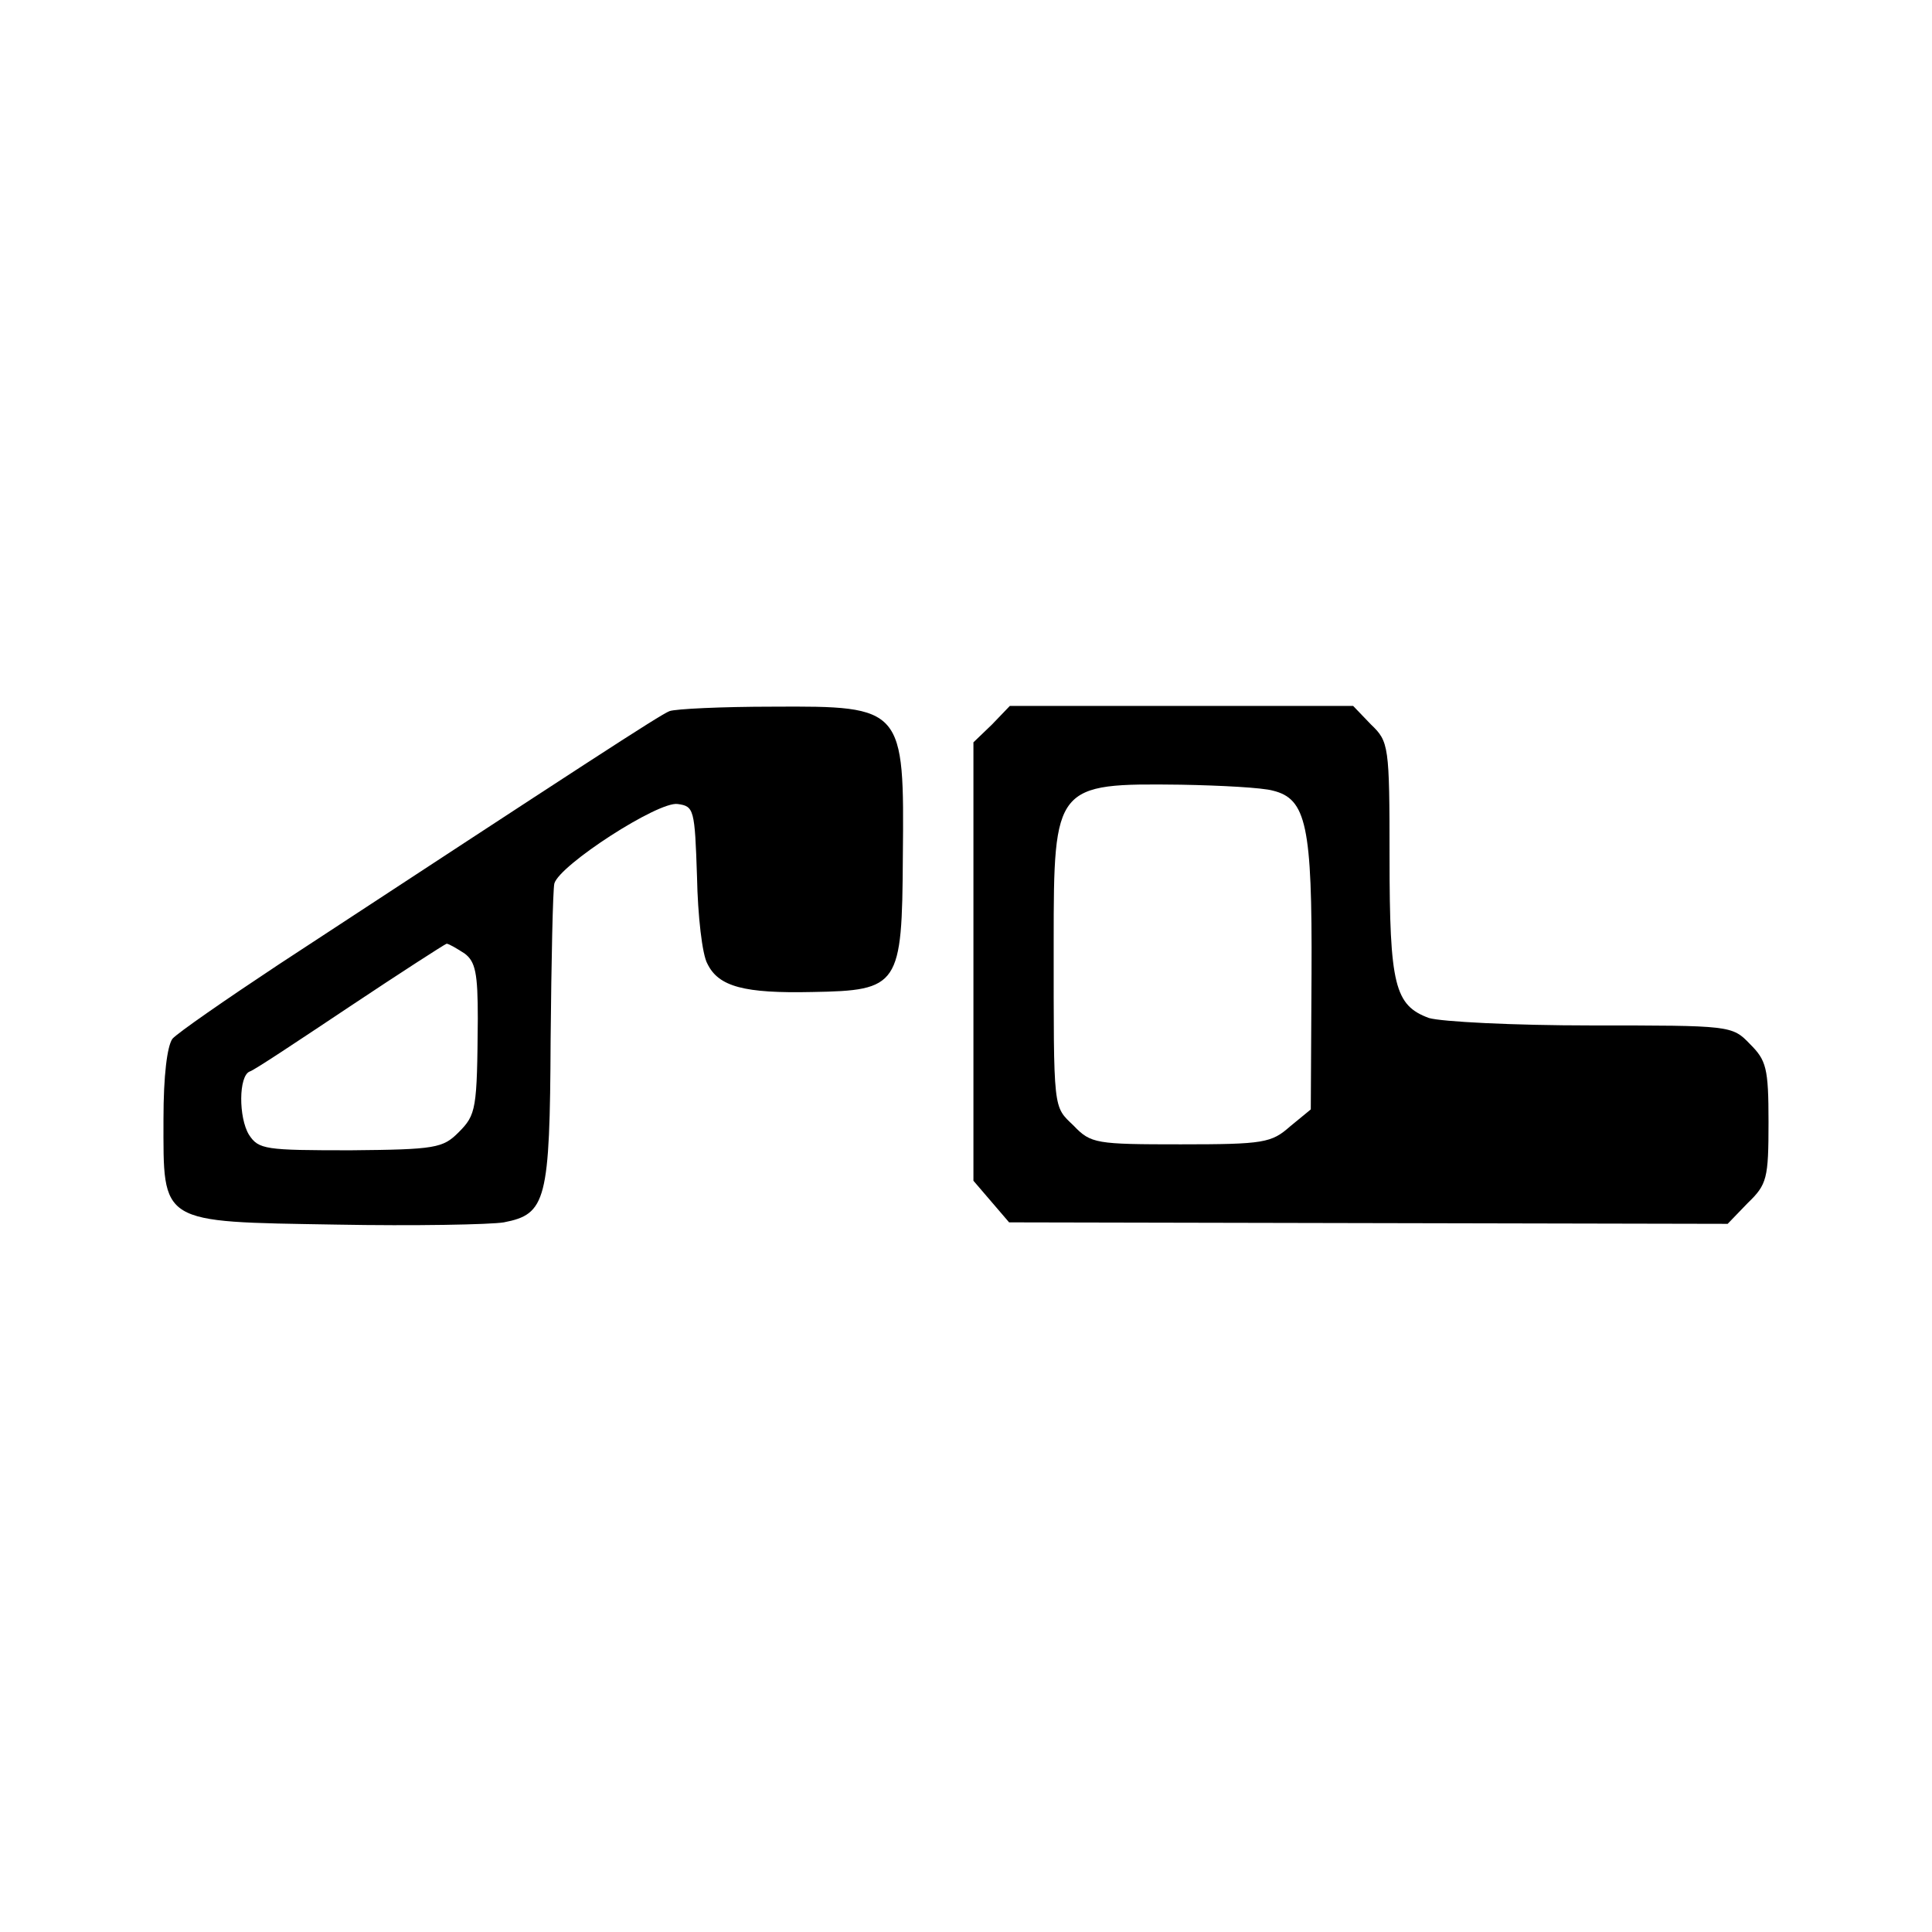
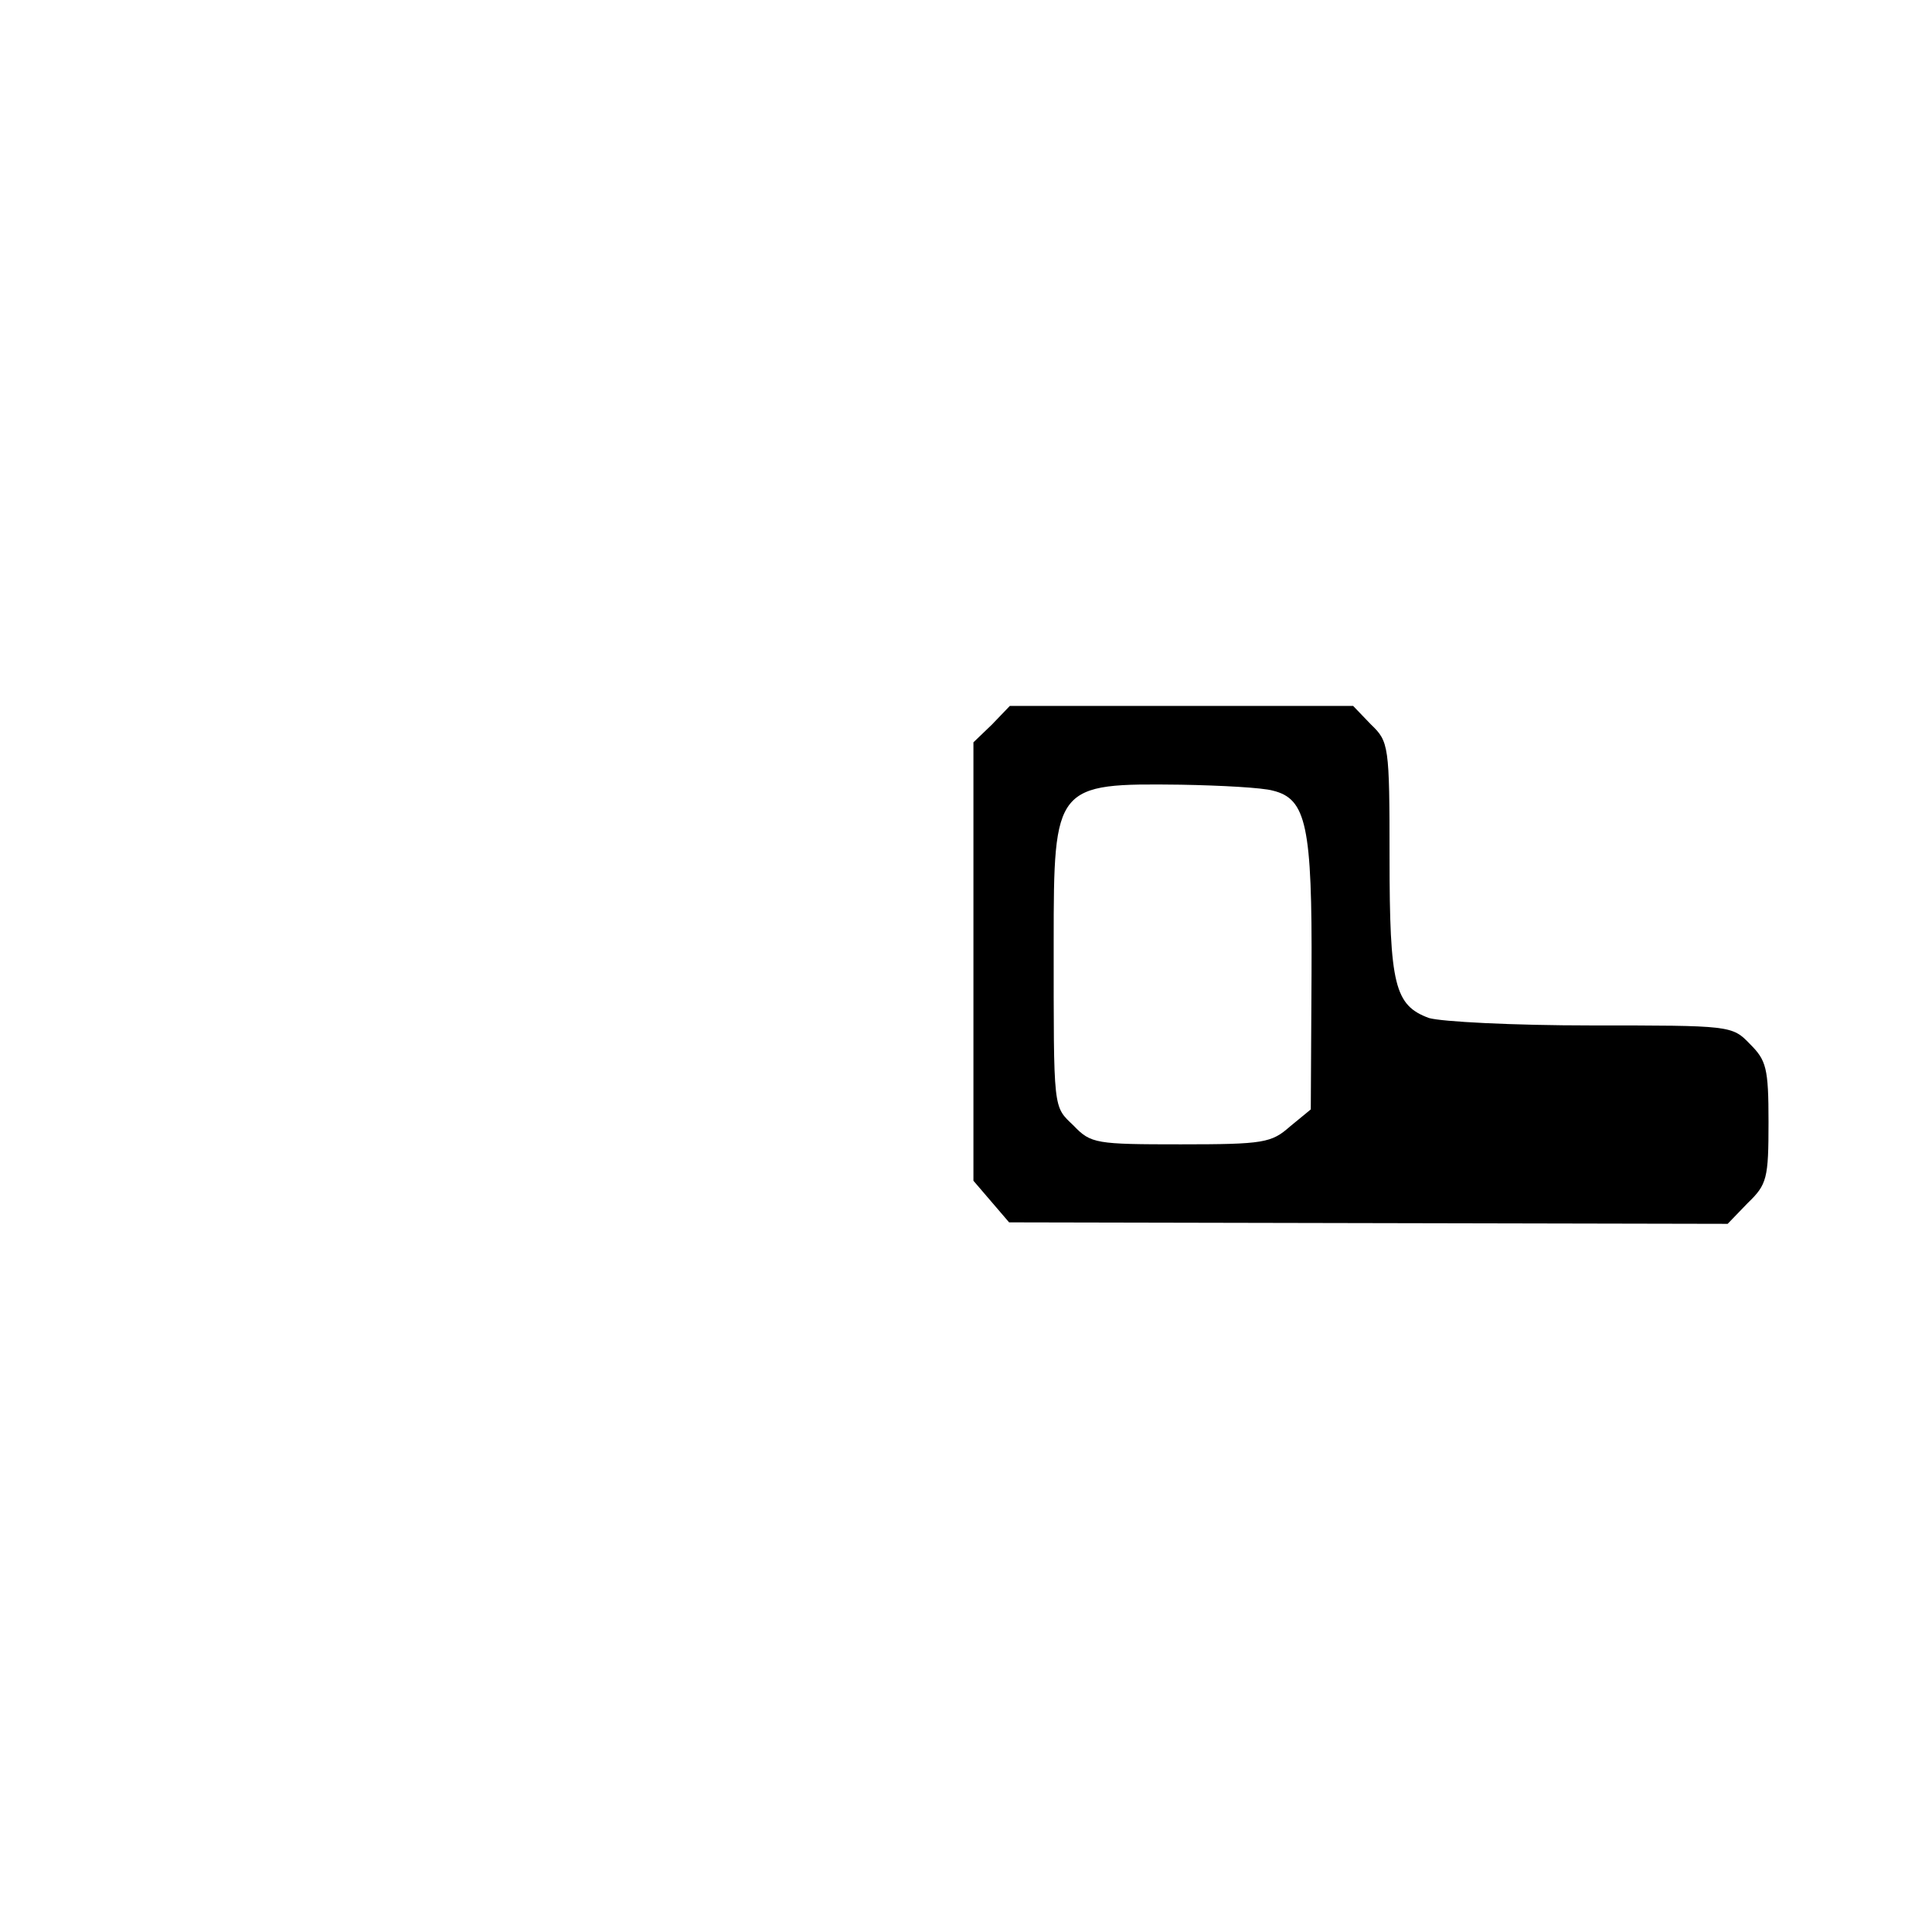
<svg xmlns="http://www.w3.org/2000/svg" version="1.0" width="260pt" height="260pt" viewBox="0 0 260 260" preserveAspectRatio="xMidYMid meet">
  <g transform="translate(0,260) scale(0.1,-0.1)" fill="#000000" stroke="none">
-     <path d="M901 1643 c-13 -5 -117 -73 -526 -341 -71 -47 -136 -92 -143 -100 -7 -10 -12 -49 -12 -108 0 -142 -7 -138 232 -142 106 -2 208 0 226 3 57 11 62 29 63 246 1 107 3 201 5 210 7 25 140 111 166 107 22 -3 23 -7 26 -98 1 -52 7 -105 14 -117 15 -31 50 -40 141 -38 117 2 121 8 122 182 2 201 1 203 -175 202 -69 0 -131 -3 -139 -6z m-276 -326 c15 -11 18 -27 18 -88 -1 -122 -2 -129 -26 -153 -21 -21 -31 -23 -145 -24 -115 0 -124 1 -137 21 -14 23 -14 79 1 85 5 1 65 41 134 87 69 46 128 84 131 85 3 0 13 -6 24 -13z" />
    <path d="M1335 1625 l-25 -24 0 -295 0 -295 24 -28 24 -28 483 -1 484 -1 27 28 c26 25 28 33 28 109 0 73 -3 83 -25 105 -24 25 -26 25 -213 25 -106 0 -202 5 -219 10 -46 17 -53 44 -53 216 0 151 -1 156 -25 179 l-24 25 -231 0 -231 0 -24 -25z m378 -89 c45 -11 53 -47 52 -246 l-1 -183 -28 -23 c-25 -22 -35 -24 -147 -24 -114 0 -121 1 -144 25 -28 27 -27 17 -27 248 0 211 2 213 171 211 55 -1 110 -4 124 -8z" />
  </g>
</svg>